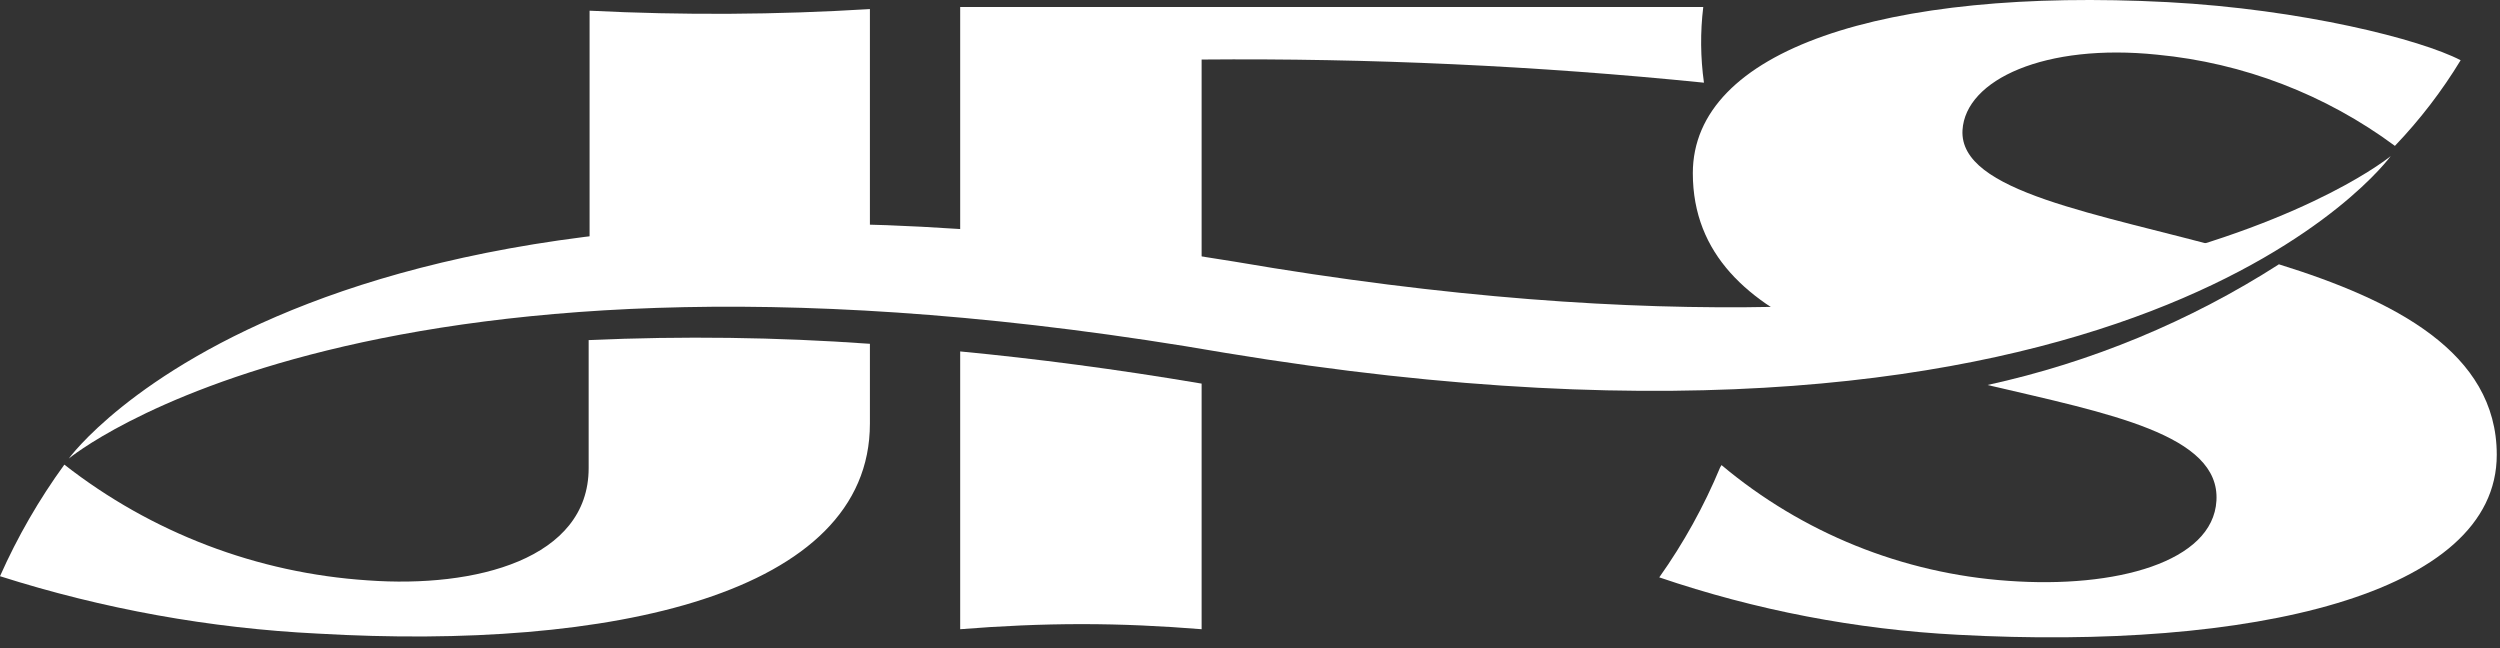
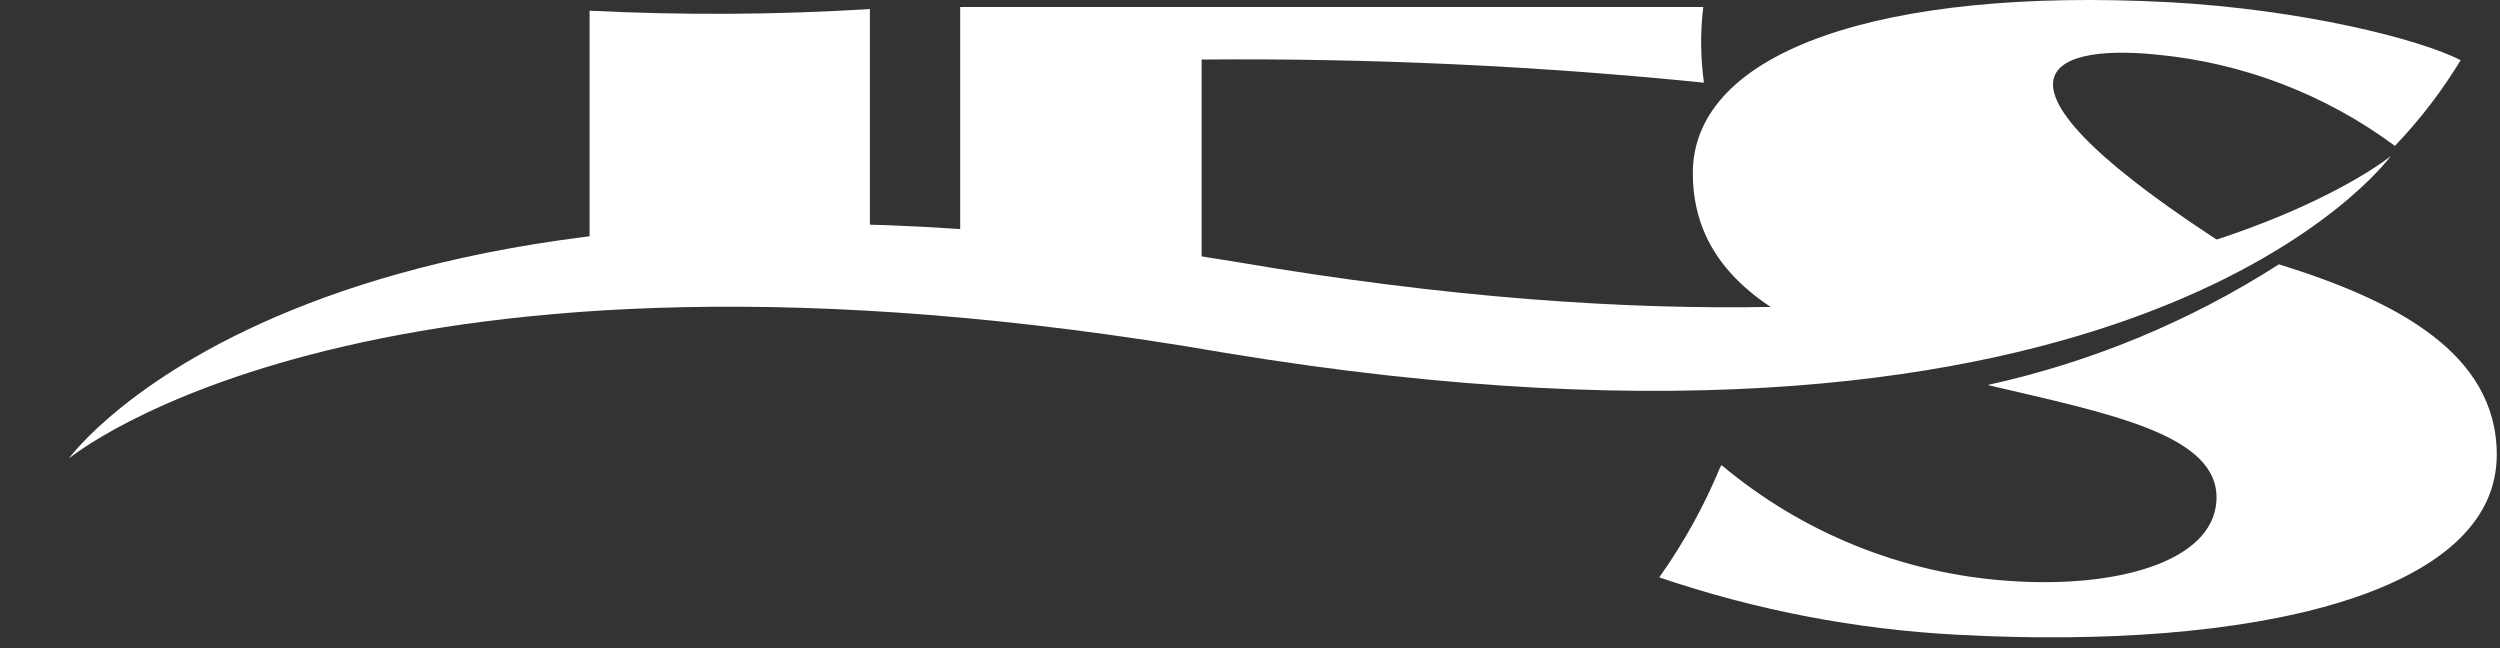
<svg xmlns="http://www.w3.org/2000/svg" width="108" height="28" viewBox="0 0 108 28" fill="none">
  <rect x="0" y="0" width="108" height="28" fill="#333333" stroke="none" />
  <path d="M51.91 12.572V2.572C59.157 2.509 66.401 2.843 73.611 3.572C73.459 2.488 73.449 1.388 73.581 0.302H41.48V11.302C44.7 11.542 48.17 11.942 51.91 12.522" fill="white" />
  <path d="M37.58 11.132V0.392C33.547 0.64 29.505 0.664 25.47 0.462V11.462C29.493 11.062 33.54 10.952 37.58 11.132Z" fill="white" />
-   <path d="M78.8 14.482C84.862 14.211 90.842 12.982 96.52 10.842C90.58 9.202 84.63 8.302 84.78 5.622C84.91 3.432 88.36 1.862 93.19 2.362C96.908 2.717 100.458 4.079 103.46 6.302C104.538 5.175 105.49 3.935 106.3 2.602C104.57 1.702 99.46 0.402 93.64 0.092C81.37 -0.548 73.13 2.172 73.13 7.482C73.13 11.002 75.55 13.082 78.8 14.482Z" fill="white" />
-   <path d="M25.43 14.692V20.222C25.43 24.152 20.54 25.412 15.89 25.072C11.117 24.76 6.548 23.018 2.78 20.072C1.687 21.577 0.755 23.192 0 24.892C4.453 26.309 9.072 27.143 13.74 27.372C26.34 28.102 37.58 25.702 37.58 18.302V14.852C33.54 14.564 29.486 14.511 25.44 14.692" fill="white" />
+   <path d="M78.8 14.482C84.862 14.211 90.842 12.982 96.52 10.842C84.91 3.432 88.36 1.862 93.19 2.362C96.908 2.717 100.458 4.079 103.46 6.302C104.538 5.175 105.49 3.935 106.3 2.602C104.57 1.702 99.46 0.402 93.64 0.092C81.37 -0.548 73.13 2.172 73.13 7.482C73.13 11.002 75.55 13.082 78.8 14.482Z" fill="white" />
  <path d="M98.46 11.412C94.602 13.885 90.336 15.653 85.86 16.632C91.1 17.862 95.92 18.772 95.75 21.632C95.6 24.272 91.42 25.432 86.75 25.092C82.198 24.775 77.864 23.025 74.37 20.092L74.31 20.192C73.613 21.869 72.731 23.462 71.68 24.942C75.845 26.36 80.186 27.194 84.58 27.422C97.19 28.102 107.87 25.702 107.86 19.642C107.86 15.212 103.42 12.962 98.43 11.412" fill="white" />
-   <path d="M41.48 15.182V27.182C43.221 27.042 44.99 26.962 46.73 26.962C48.471 26.962 50.17 27.042 51.91 27.182V16.572C48.191 15.942 44.721 15.492 41.48 15.182Z" fill="white" />
  <path d="M53.33 11.302C13.8 4.782 2.97 19.812 2.97 19.812C2.97 19.812 16.08 8.872 52.92 15.242C92.44 21.772 103.28 6.742 103.28 6.742C103.28 6.742 90.16 17.622 53.33 11.302Z" fill="white" />
</svg>